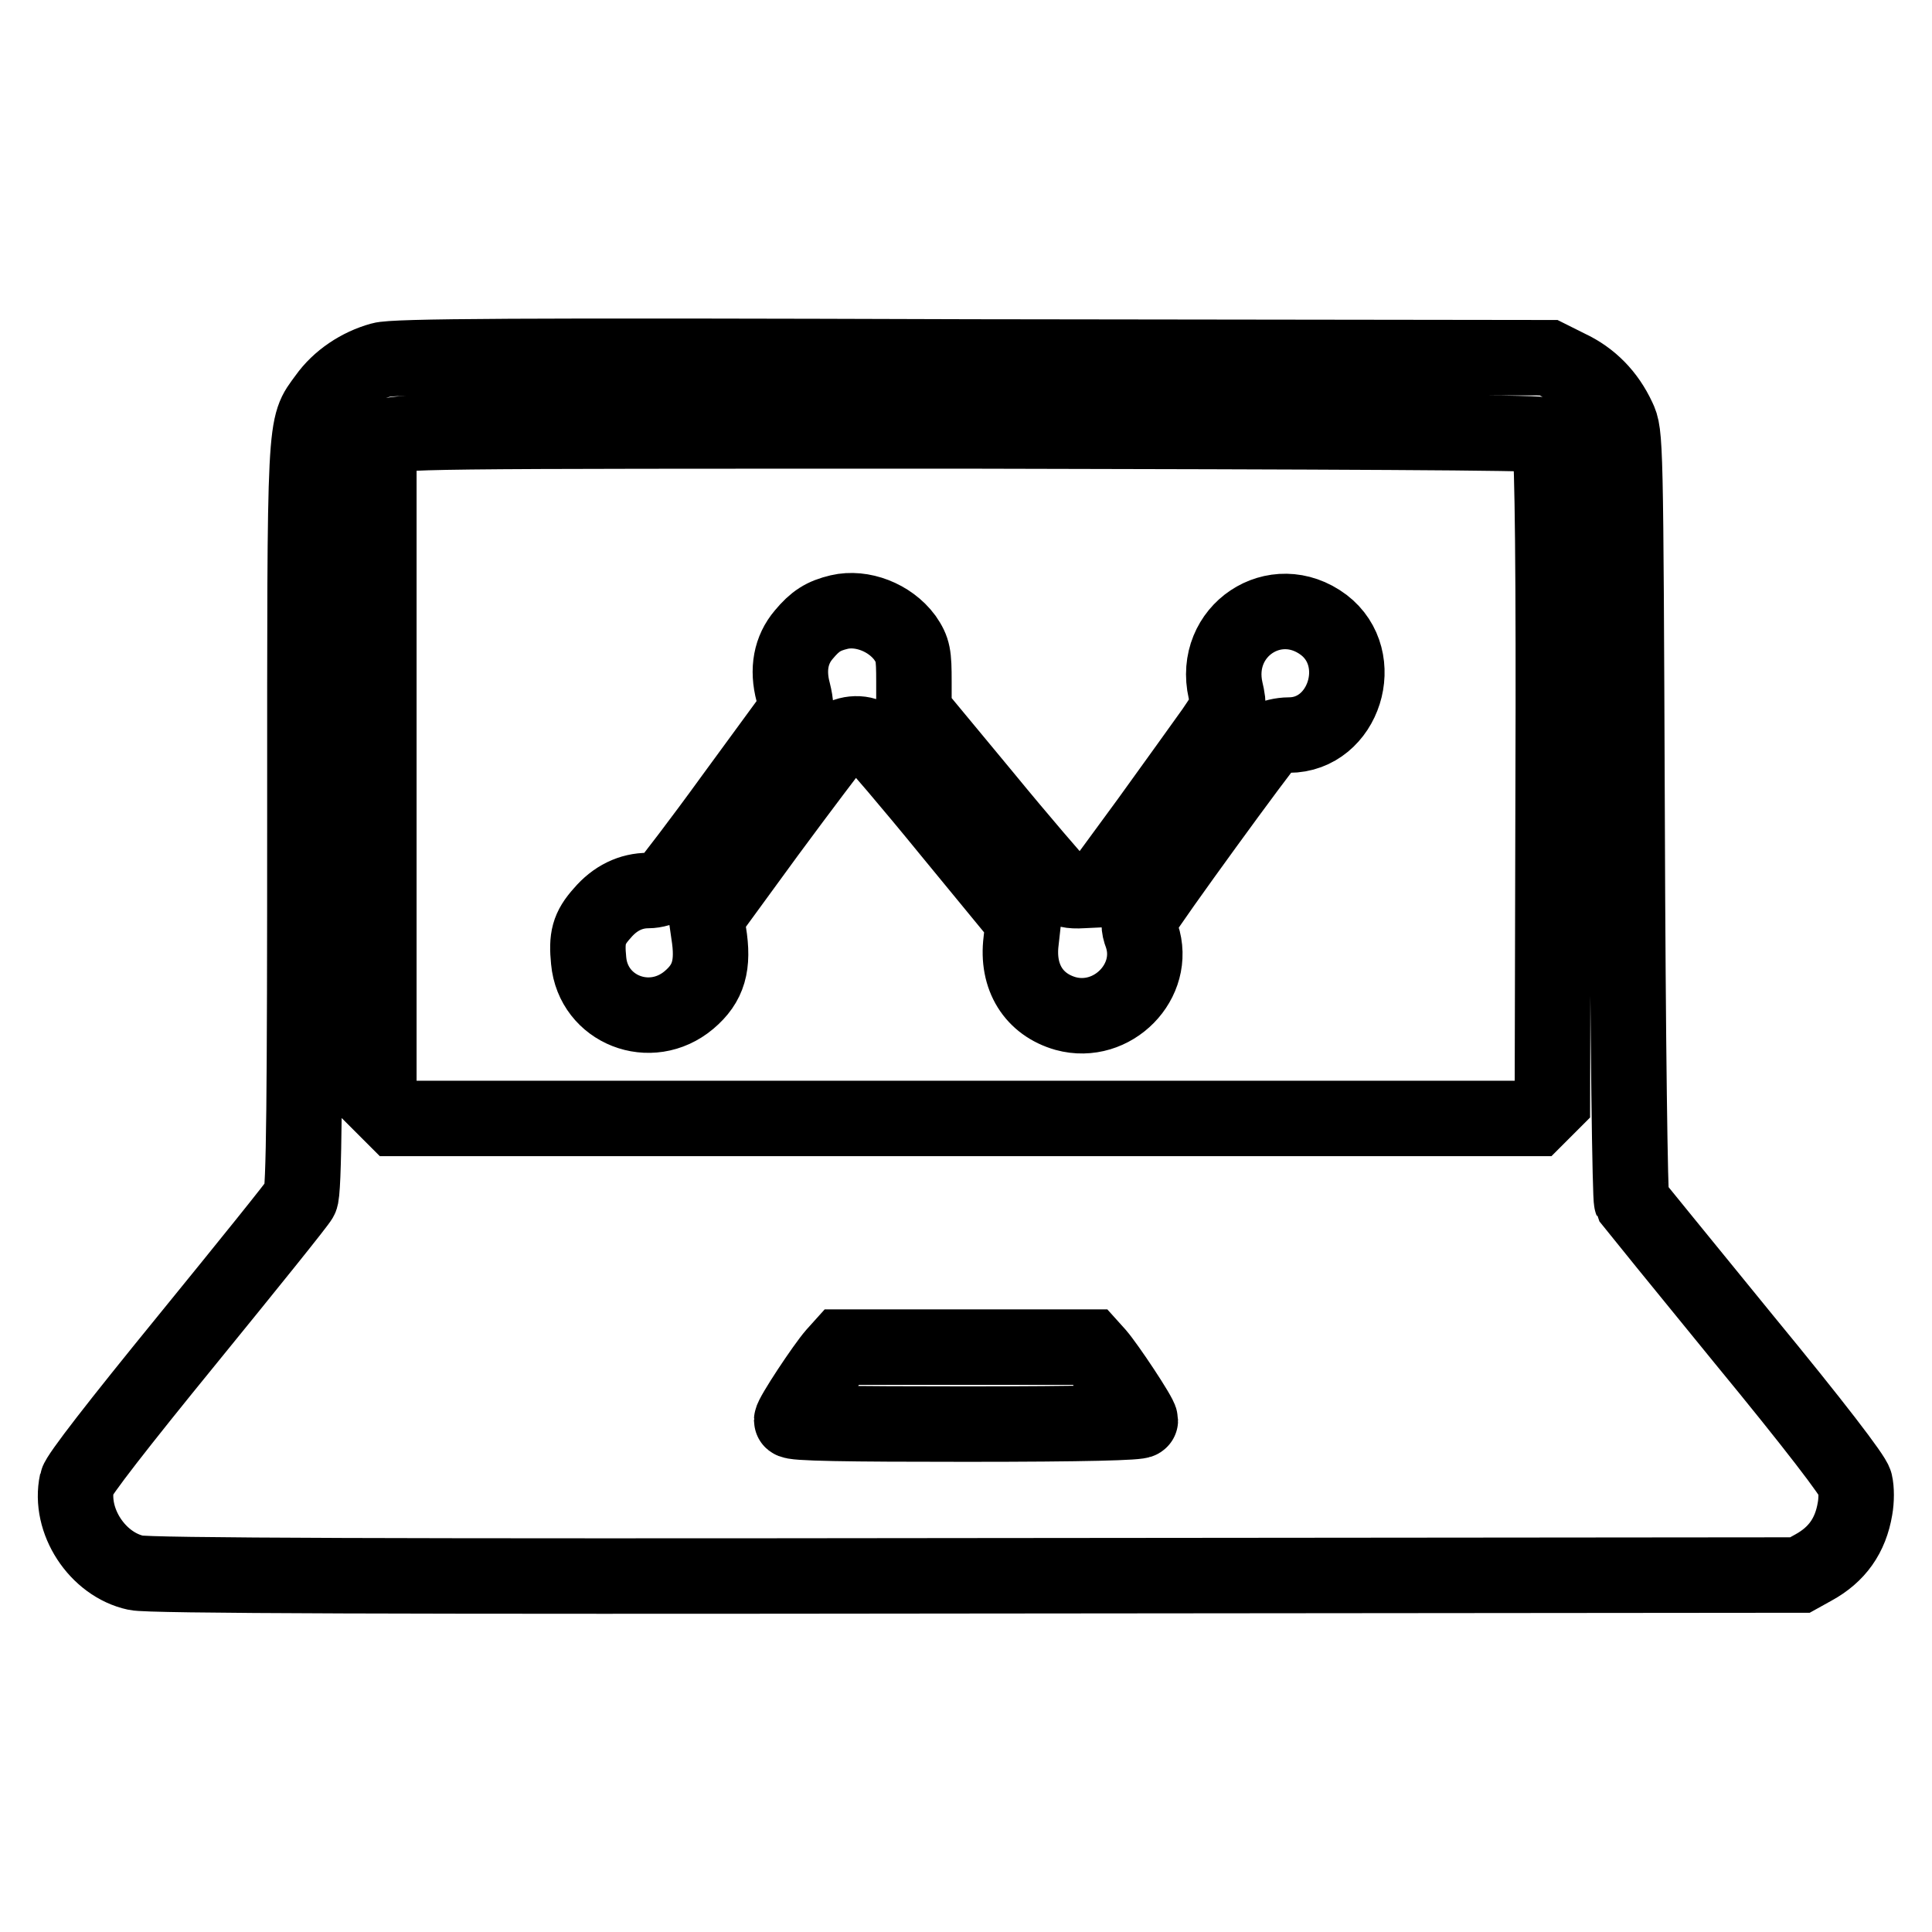
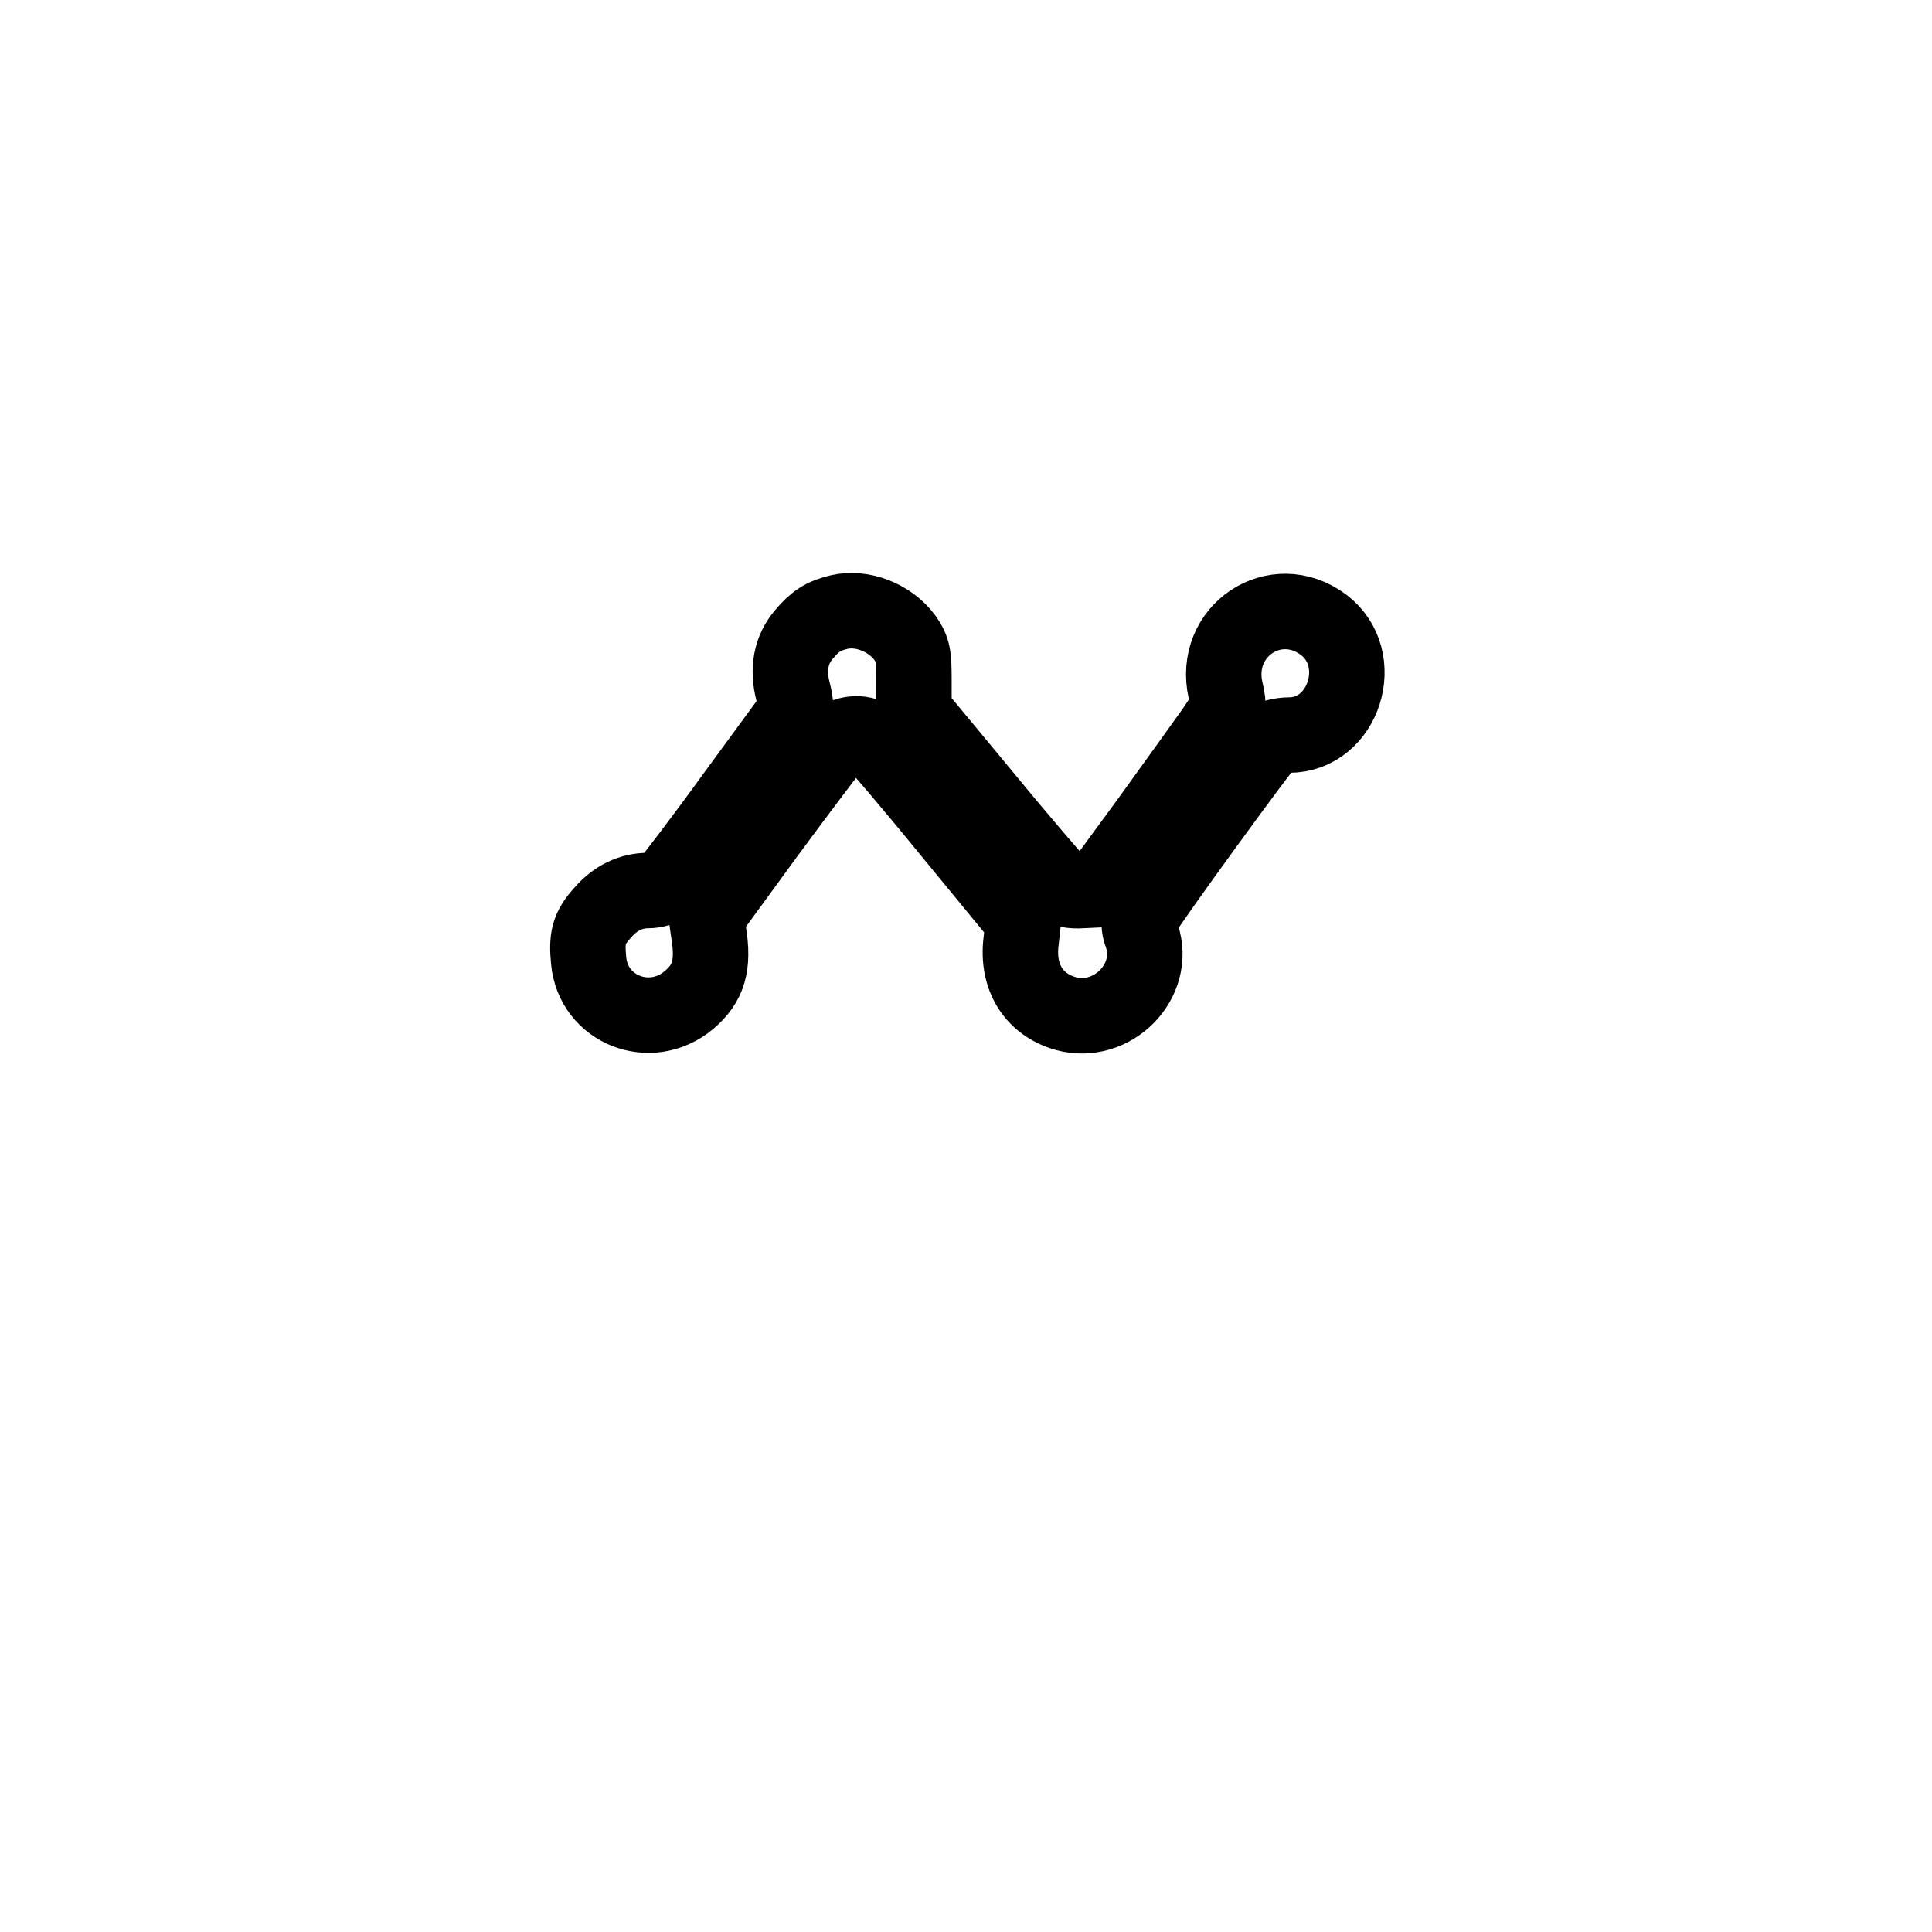
<svg xmlns="http://www.w3.org/2000/svg" version="1.1" x="0px" y="0px" viewBox="0 0 256 256" enable-background="new 0 0 256 256" xml:space="preserve">
  <g>
    <g>
      <g>
-         <path stroke-width="10" fill-opacity="0" stroke="#000000" d="M50.5,47.7c-2.9,0.8-5.6,2.6-7.3,5c-2.9,4-2.8,1.8-2.8,55.8c0,36.3-0.1,49.6-0.6,50.3c-0.3,0.6-7,8.9-14.9,18.6c-9.3,11.4-14.5,18.1-14.7,19c-1.1,5.1,2.7,10.9,7.8,12c1.7,0.4,34.4,0.5,111.4,0.4l109.1-0.1l1.8-1c3.1-1.7,4.9-4.2,5.5-7.8c0.2-1.1,0.2-2.6,0-3.4c-0.2-0.9-5.4-7.7-14.7-19c-7.9-9.7-14.6-17.9-14.9-18.3c-0.2-0.4-0.5-20.6-0.6-51.2c-0.2-50.1-0.2-50.5-1.2-52.6c-1.4-3-3.6-5.3-6.6-6.7l-2.6-1.3l-76.3-0.1C68.4,47.1,52.2,47.2,50.5,47.7z M204.1,57.6c0.5,0.2,1.1,1.2,1.3,1.9c0.3,1,0.5,16.7,0.4,44l-0.1,42.5l-1.1,1.1l-1.1,1.1H128H52.4l-1.1-1.1l-1.1-1.1v-43.6V58.9l1.1-0.9c1.1-0.9,2.9-0.9,76.5-0.9C176.9,57.2,203.6,57.3,204.1,57.6z M145.4,179.5c1.3,1.5,5.7,8.1,5.7,8.7c0,0.3-7.3,0.5-23.1,0.5c-15.7,0-23.1-0.1-23.1-0.5c0-0.6,4.3-7.1,5.7-8.7l0.9-1H128h16.5L145.4,179.5z" />
        <path stroke-width="10" fill-opacity="0" stroke="#000000" d="M111.2,81.1c-2.1,0.5-3.2,1.2-4.7,3c-1.7,2-2.2,4.6-1.4,7.6c0.4,1.6,0.4,2.5,0.1,2.9c-0.2,0.3-3.9,5.3-8.2,11.2c-4.2,5.8-8.2,11-8.6,11.4c-0.5,0.5-1.7,0.8-2.5,0.8c-2.3,0-4.4,1-6.1,3c-1.8,2-2.1,3.3-1.8,6.3c0.6,6.5,8.2,9.5,13.3,5.2c2.6-2.2,3.3-4.6,2.6-8.9l-0.3-2.1l8.1-11.1c4.5-6.1,8.6-11.5,9.1-12.1c1.1-1.2,3.4-1.4,4.6-0.5c0.4,0.3,5.2,5.9,10.5,12.4l9.7,11.8l-0.3,2.7c-0.6,4.8,1.7,8.4,5.9,9.6c6.2,1.7,12.1-4.3,10.1-10.3c-0.5-1.3-0.4-1.9,0-2.7c0.8-1.6,16.1-22.6,16.9-23.3c0.4-0.3,1.6-0.6,2.6-0.6c7.3,0,10.5-10.1,4.6-14.6c-6.4-4.8-14.8,0.8-13,8.7c0.5,2.2,0.5,2.2-1.6,5.3c-1.2,1.7-5.1,7.1-8.7,12.1l-6.6,9l-2.1,0.1c-1.5,0.1-2.4-0.1-3-0.7c-0.5-0.5-5.1-5.8-10.1-11.9l-9.2-11.1v-4c0-3.5-0.1-4.2-1.2-5.8C117.9,81.8,114.2,80.4,111.2,81.1z" />
      </g>
    </g>
  </g>
</svg>